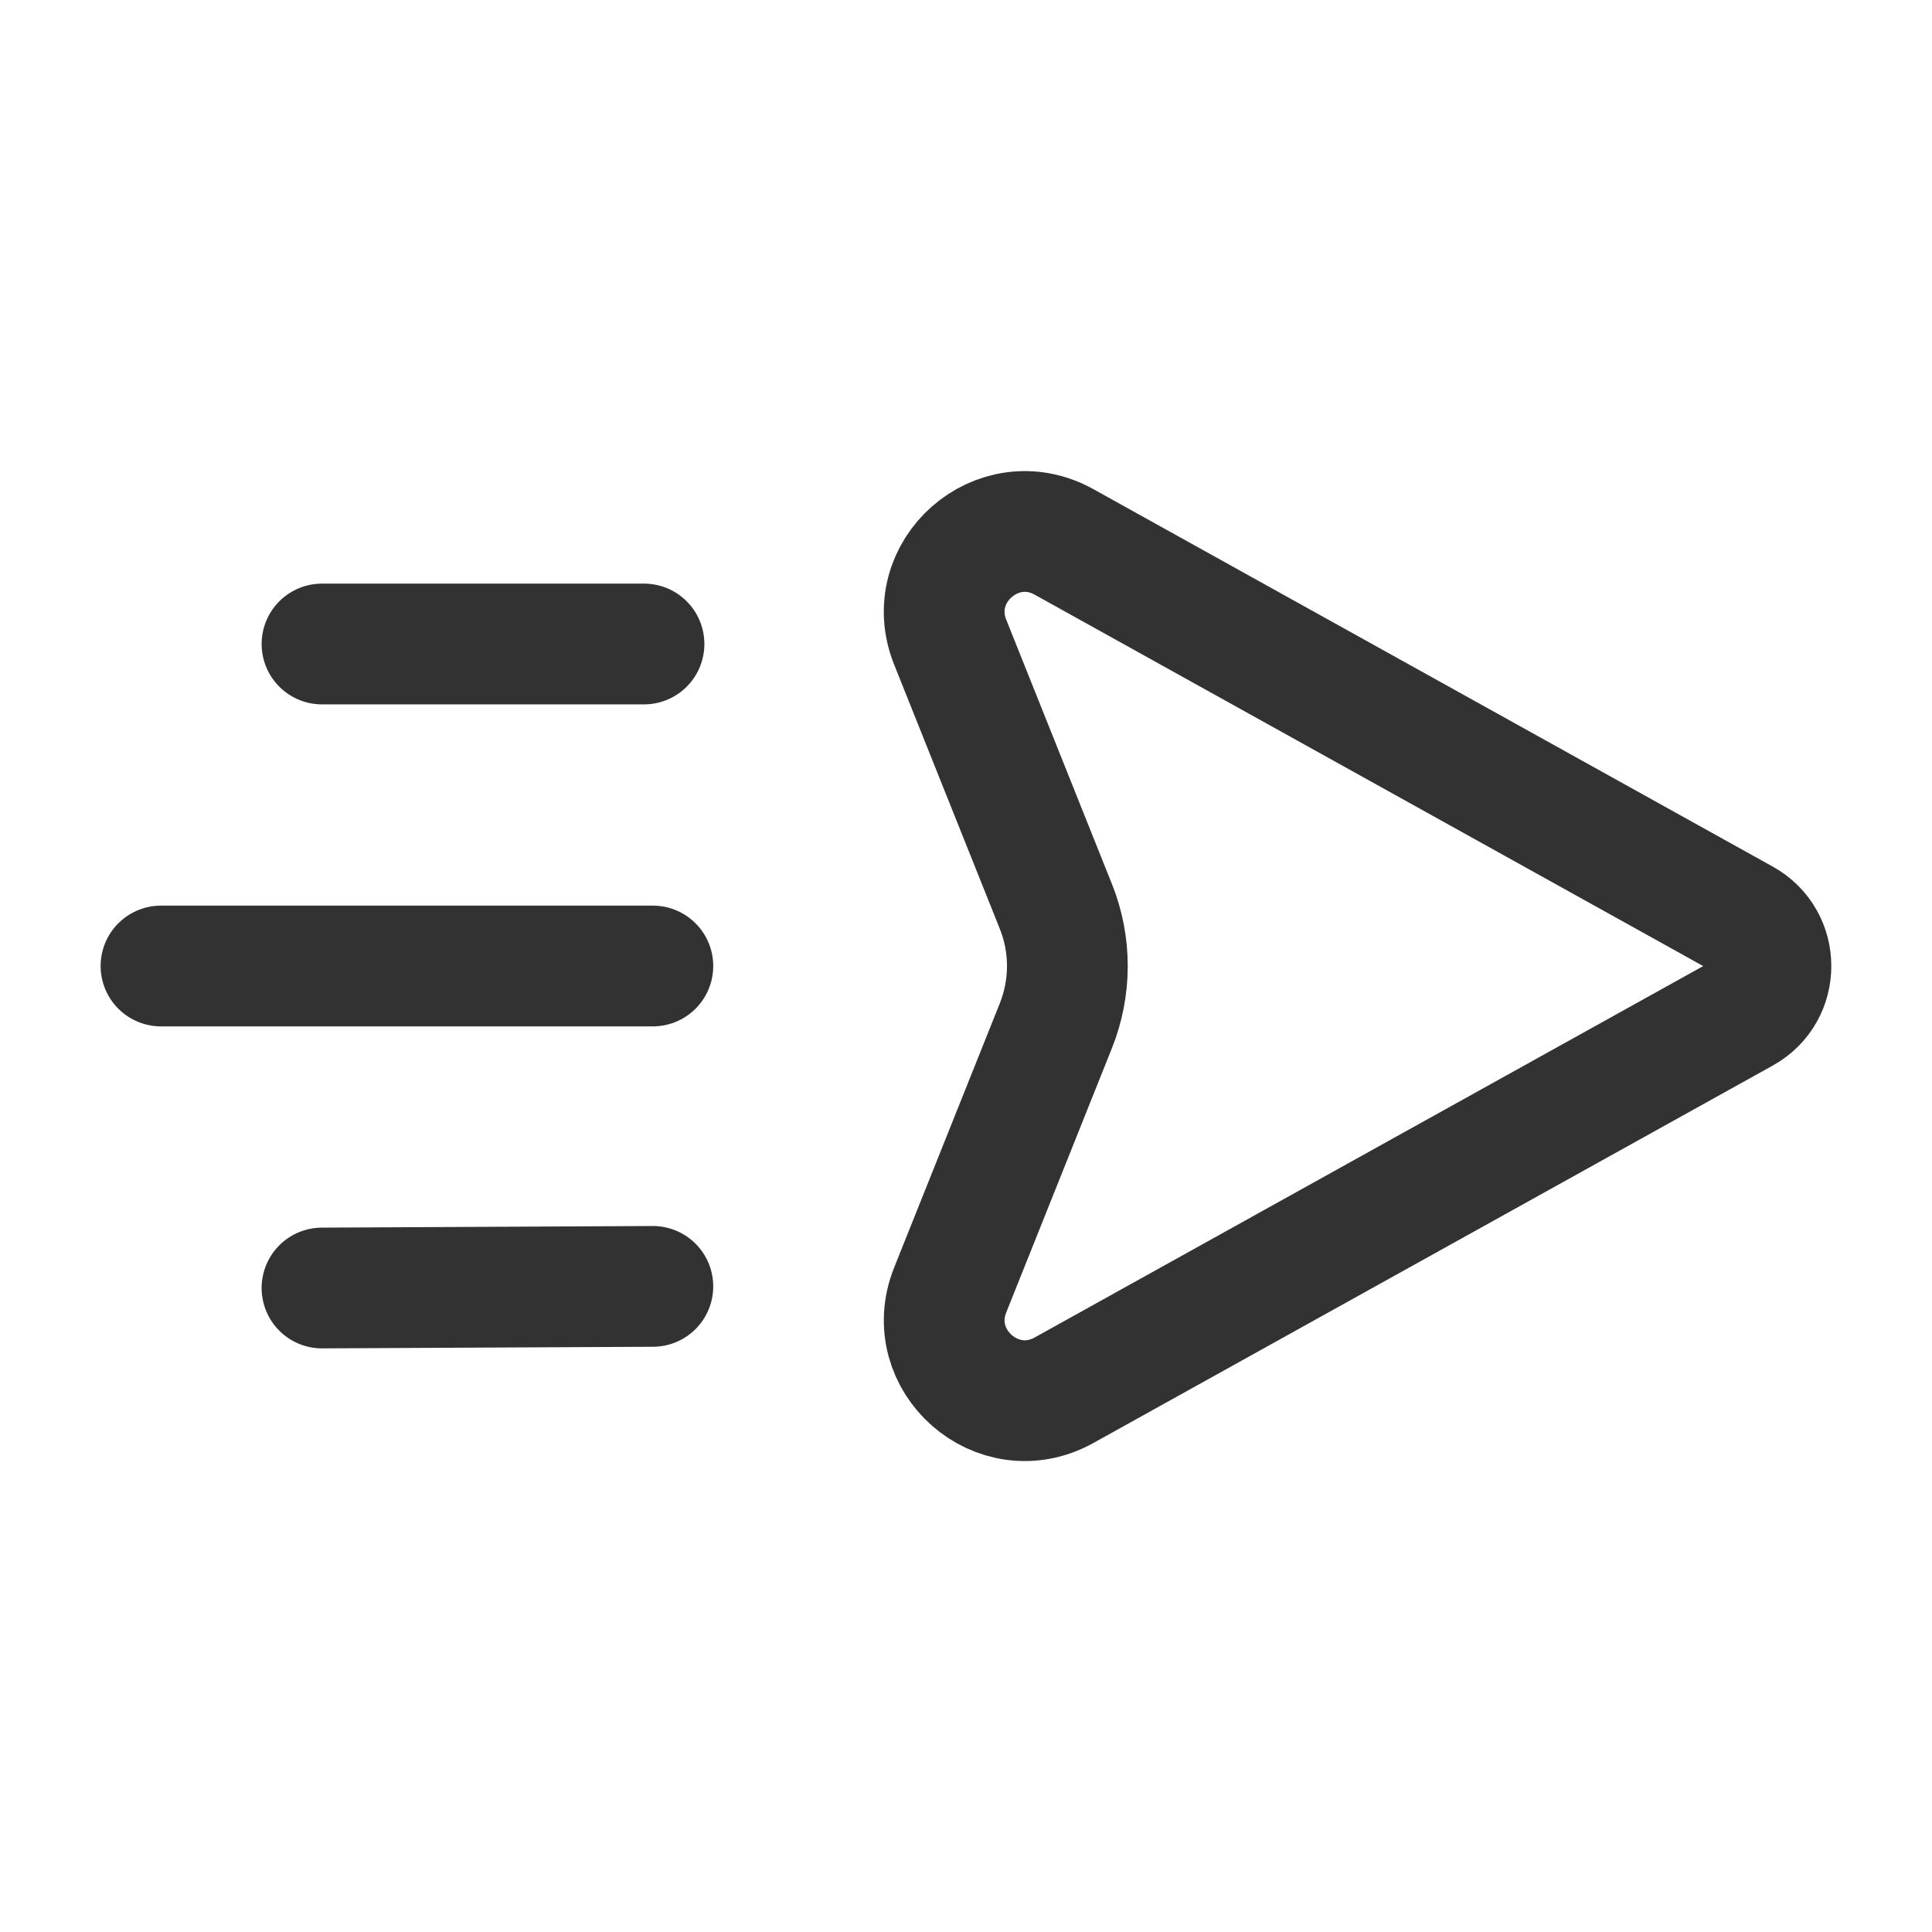
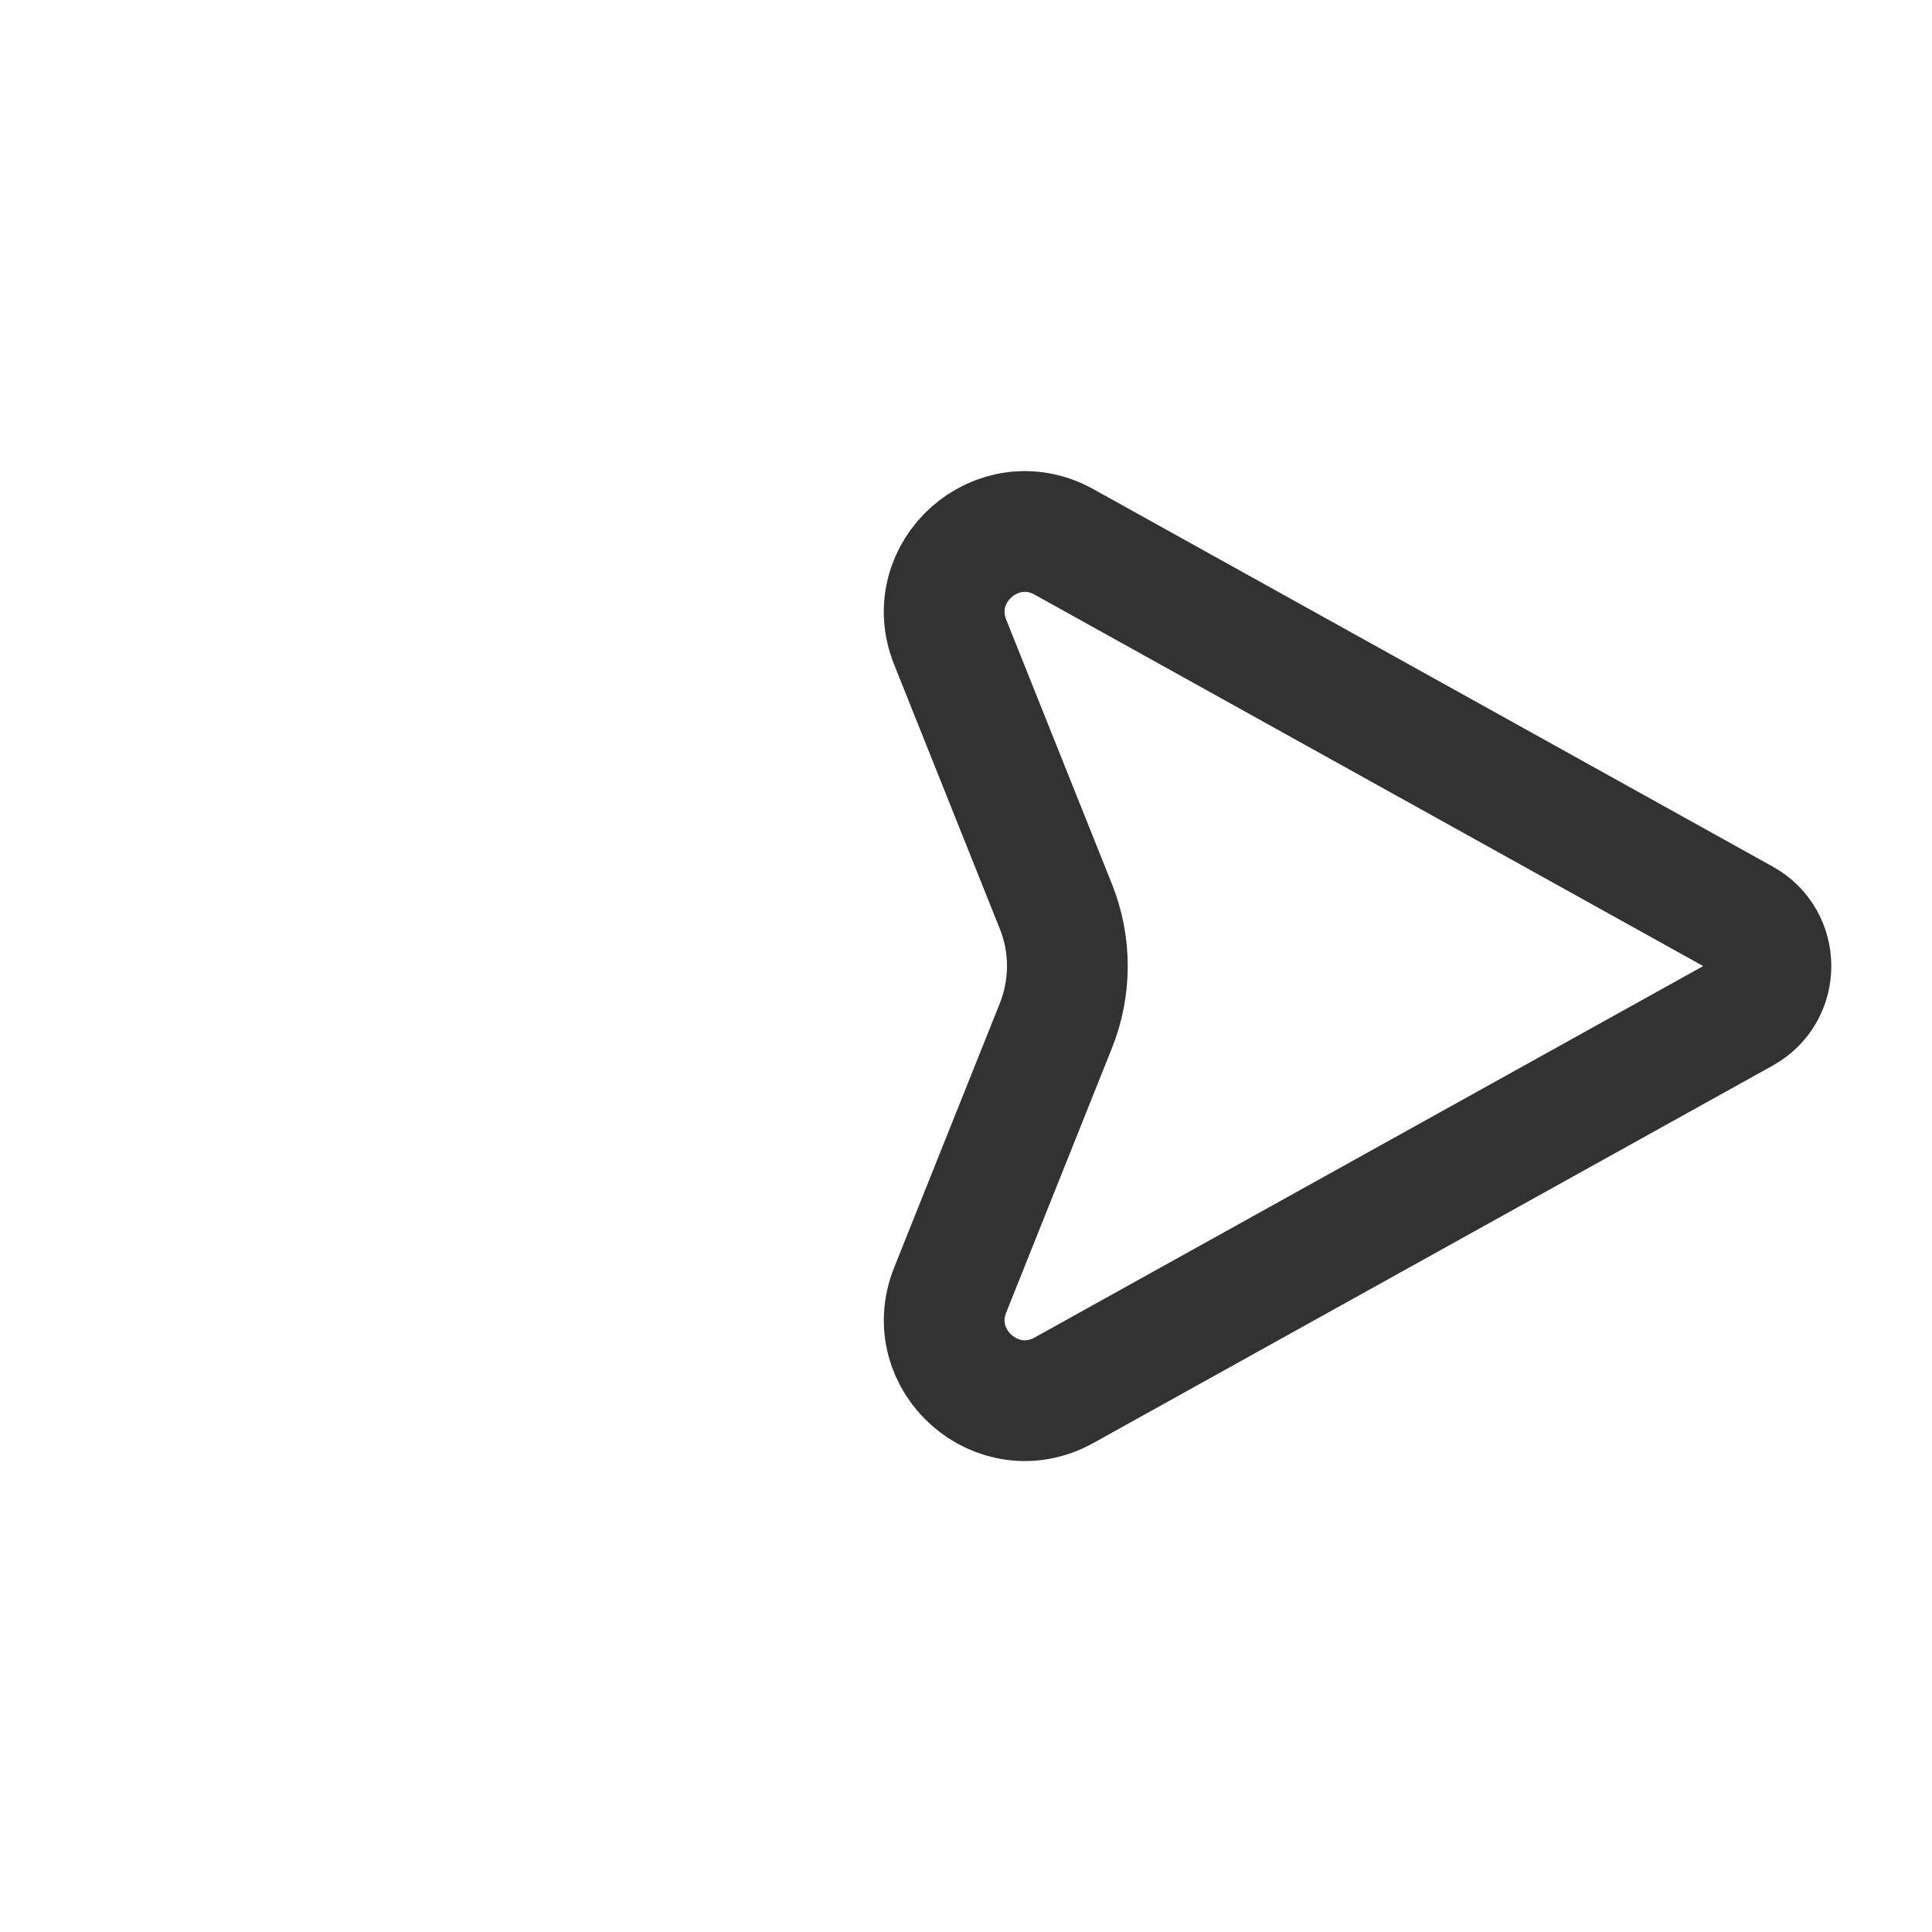
<svg xmlns="http://www.w3.org/2000/svg" width="24" height="24" viewBox="0 0 24 24" fill="none">
-   <path d="M8 8H4" stroke="#323232" stroke-width="1.5" stroke-linecap="round" stroke-linejoin="round" />
-   <path d="M8.11 15.98L4 16" stroke="#323232" stroke-width="1.5" stroke-linecap="round" stroke-linejoin="round" />
-   <path d="M8.11 12H2" stroke="#323232" stroke-width="1.5" stroke-linecap="round" stroke-linejoin="round" />
  <path fill-rule="evenodd" clip-rule="evenodd" d="M13.116 12.743L11.804 16.024C11.455 16.898 12.395 17.727 13.218 17.27L21.658 12.581C22.113 12.328 22.113 11.674 21.658 11.421L13.218 6.732C12.395 6.275 11.454 7.104 11.804 7.978L13.116 11.259C13.307 11.734 13.307 12.266 13.116 12.743Z" stroke="#323232" stroke-width="1.5" stroke-linecap="round" stroke-linejoin="round" />
</svg>